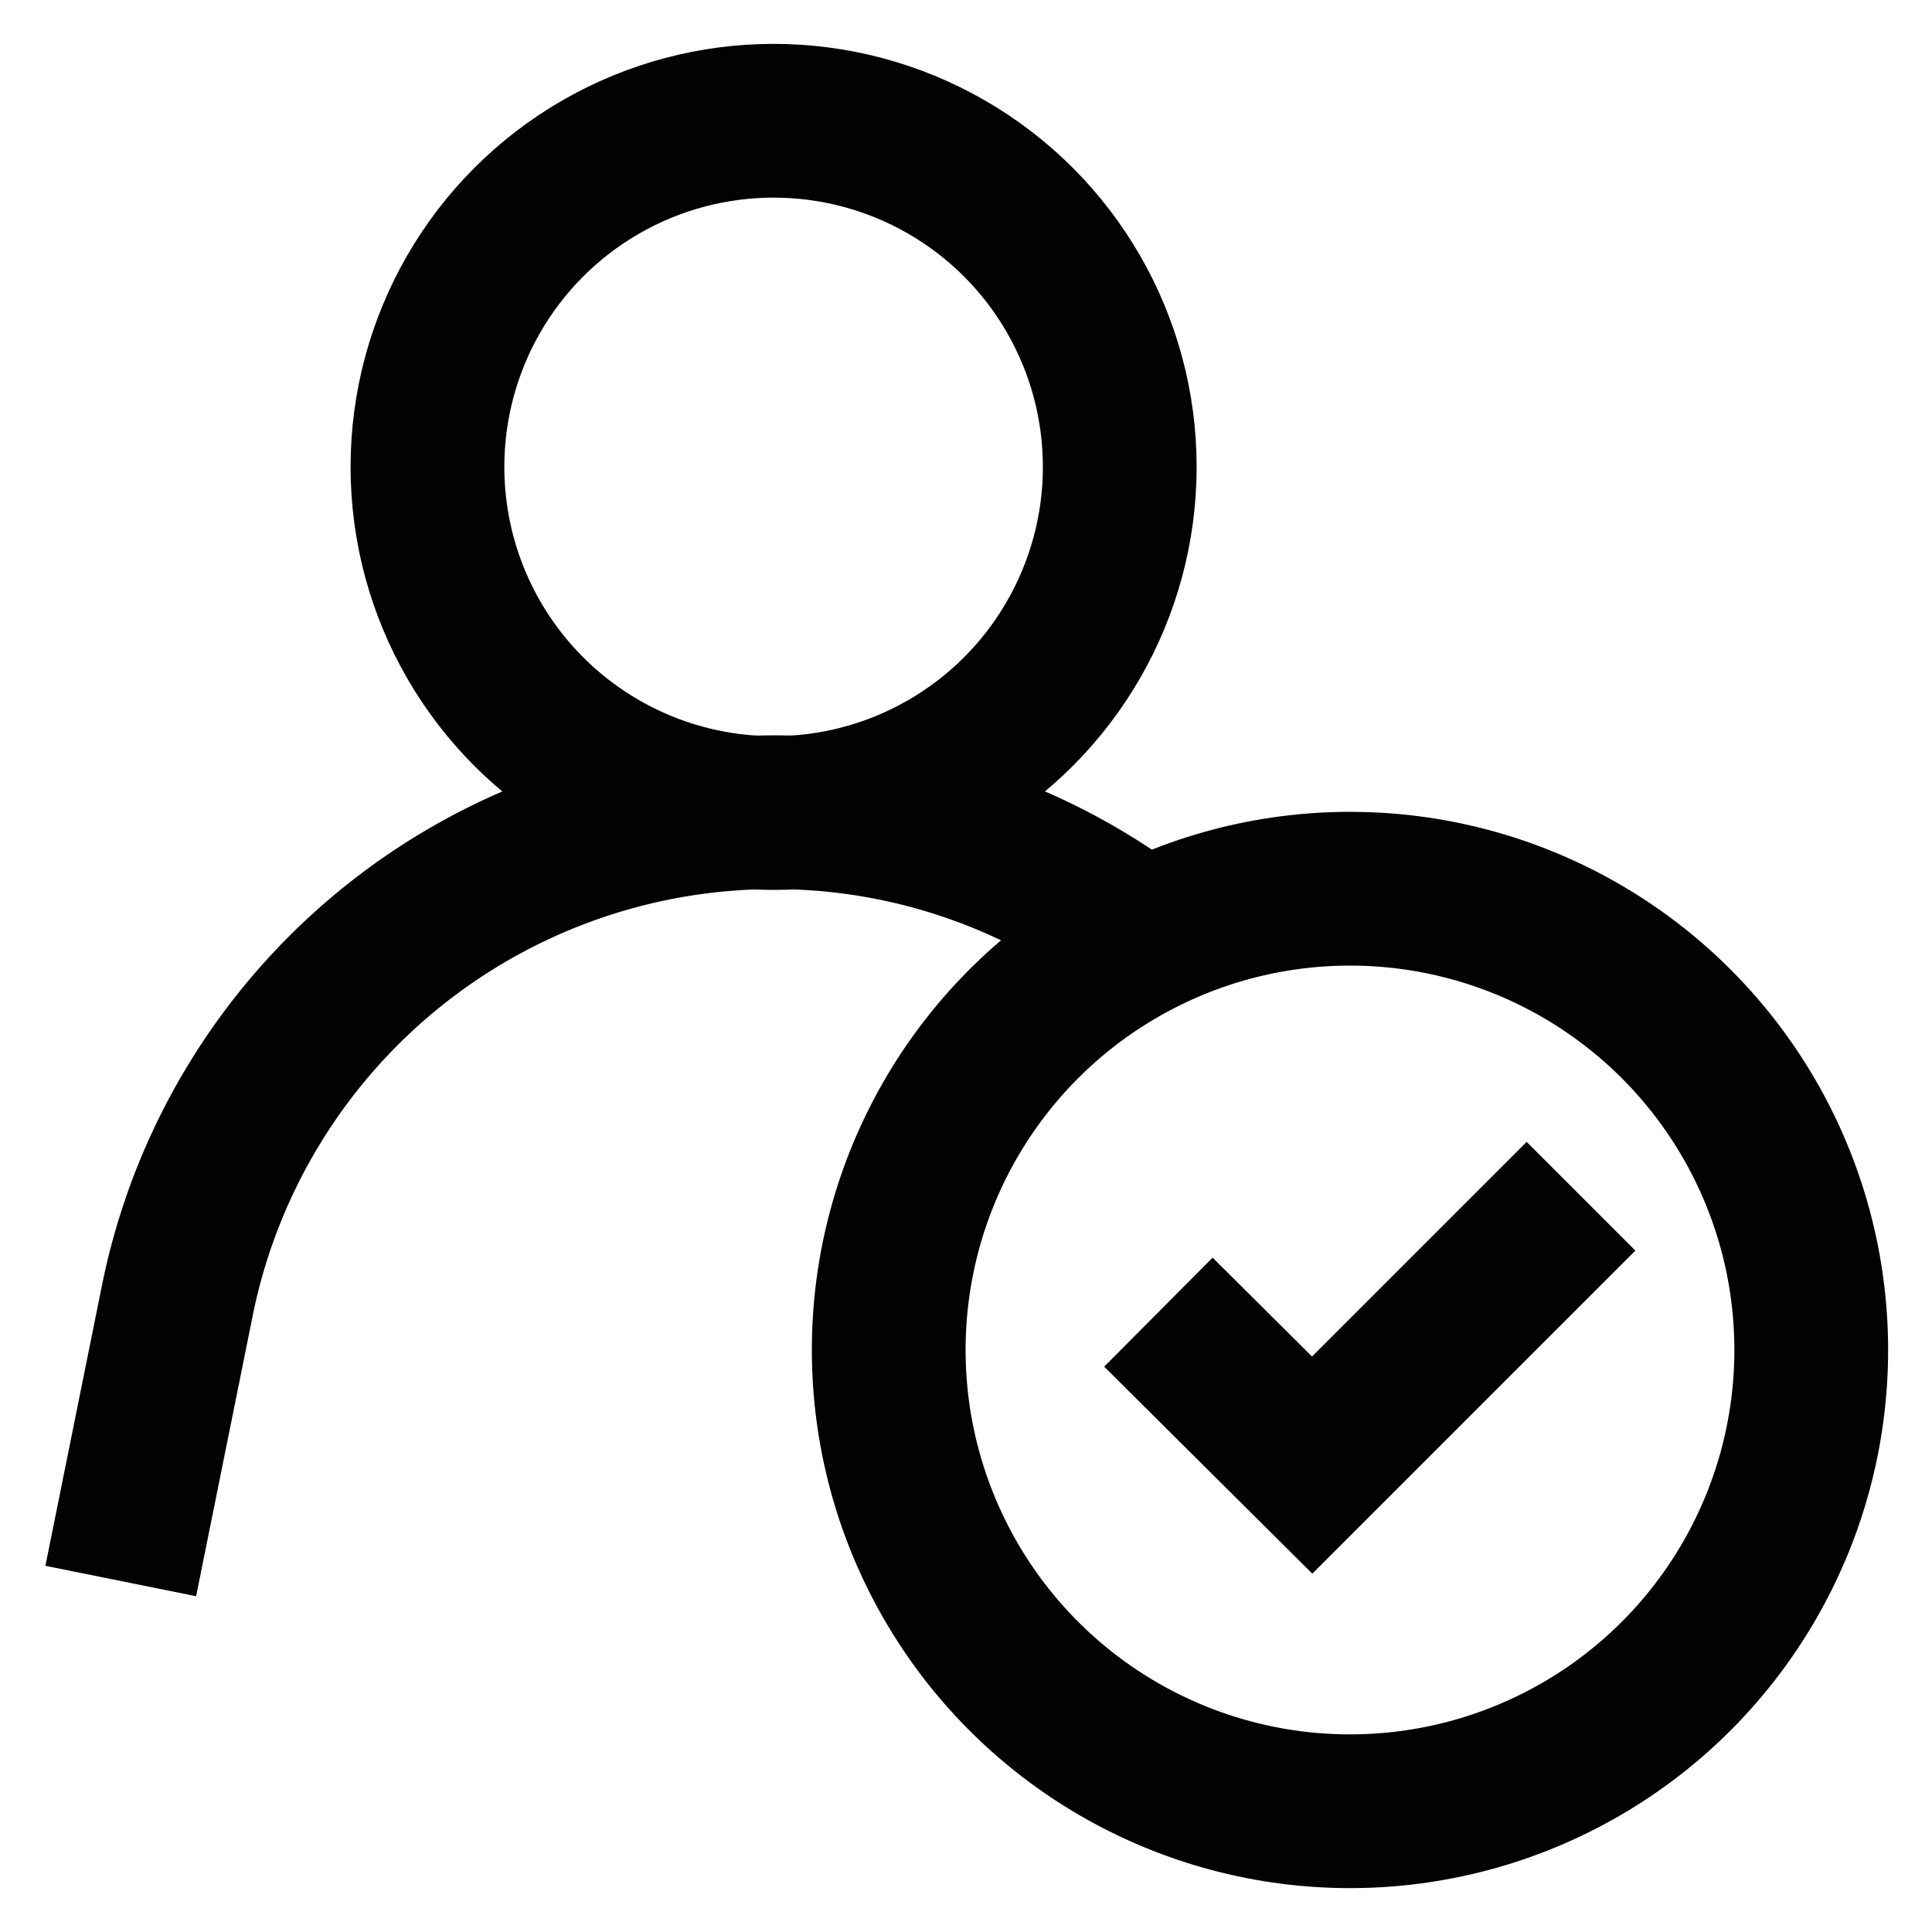
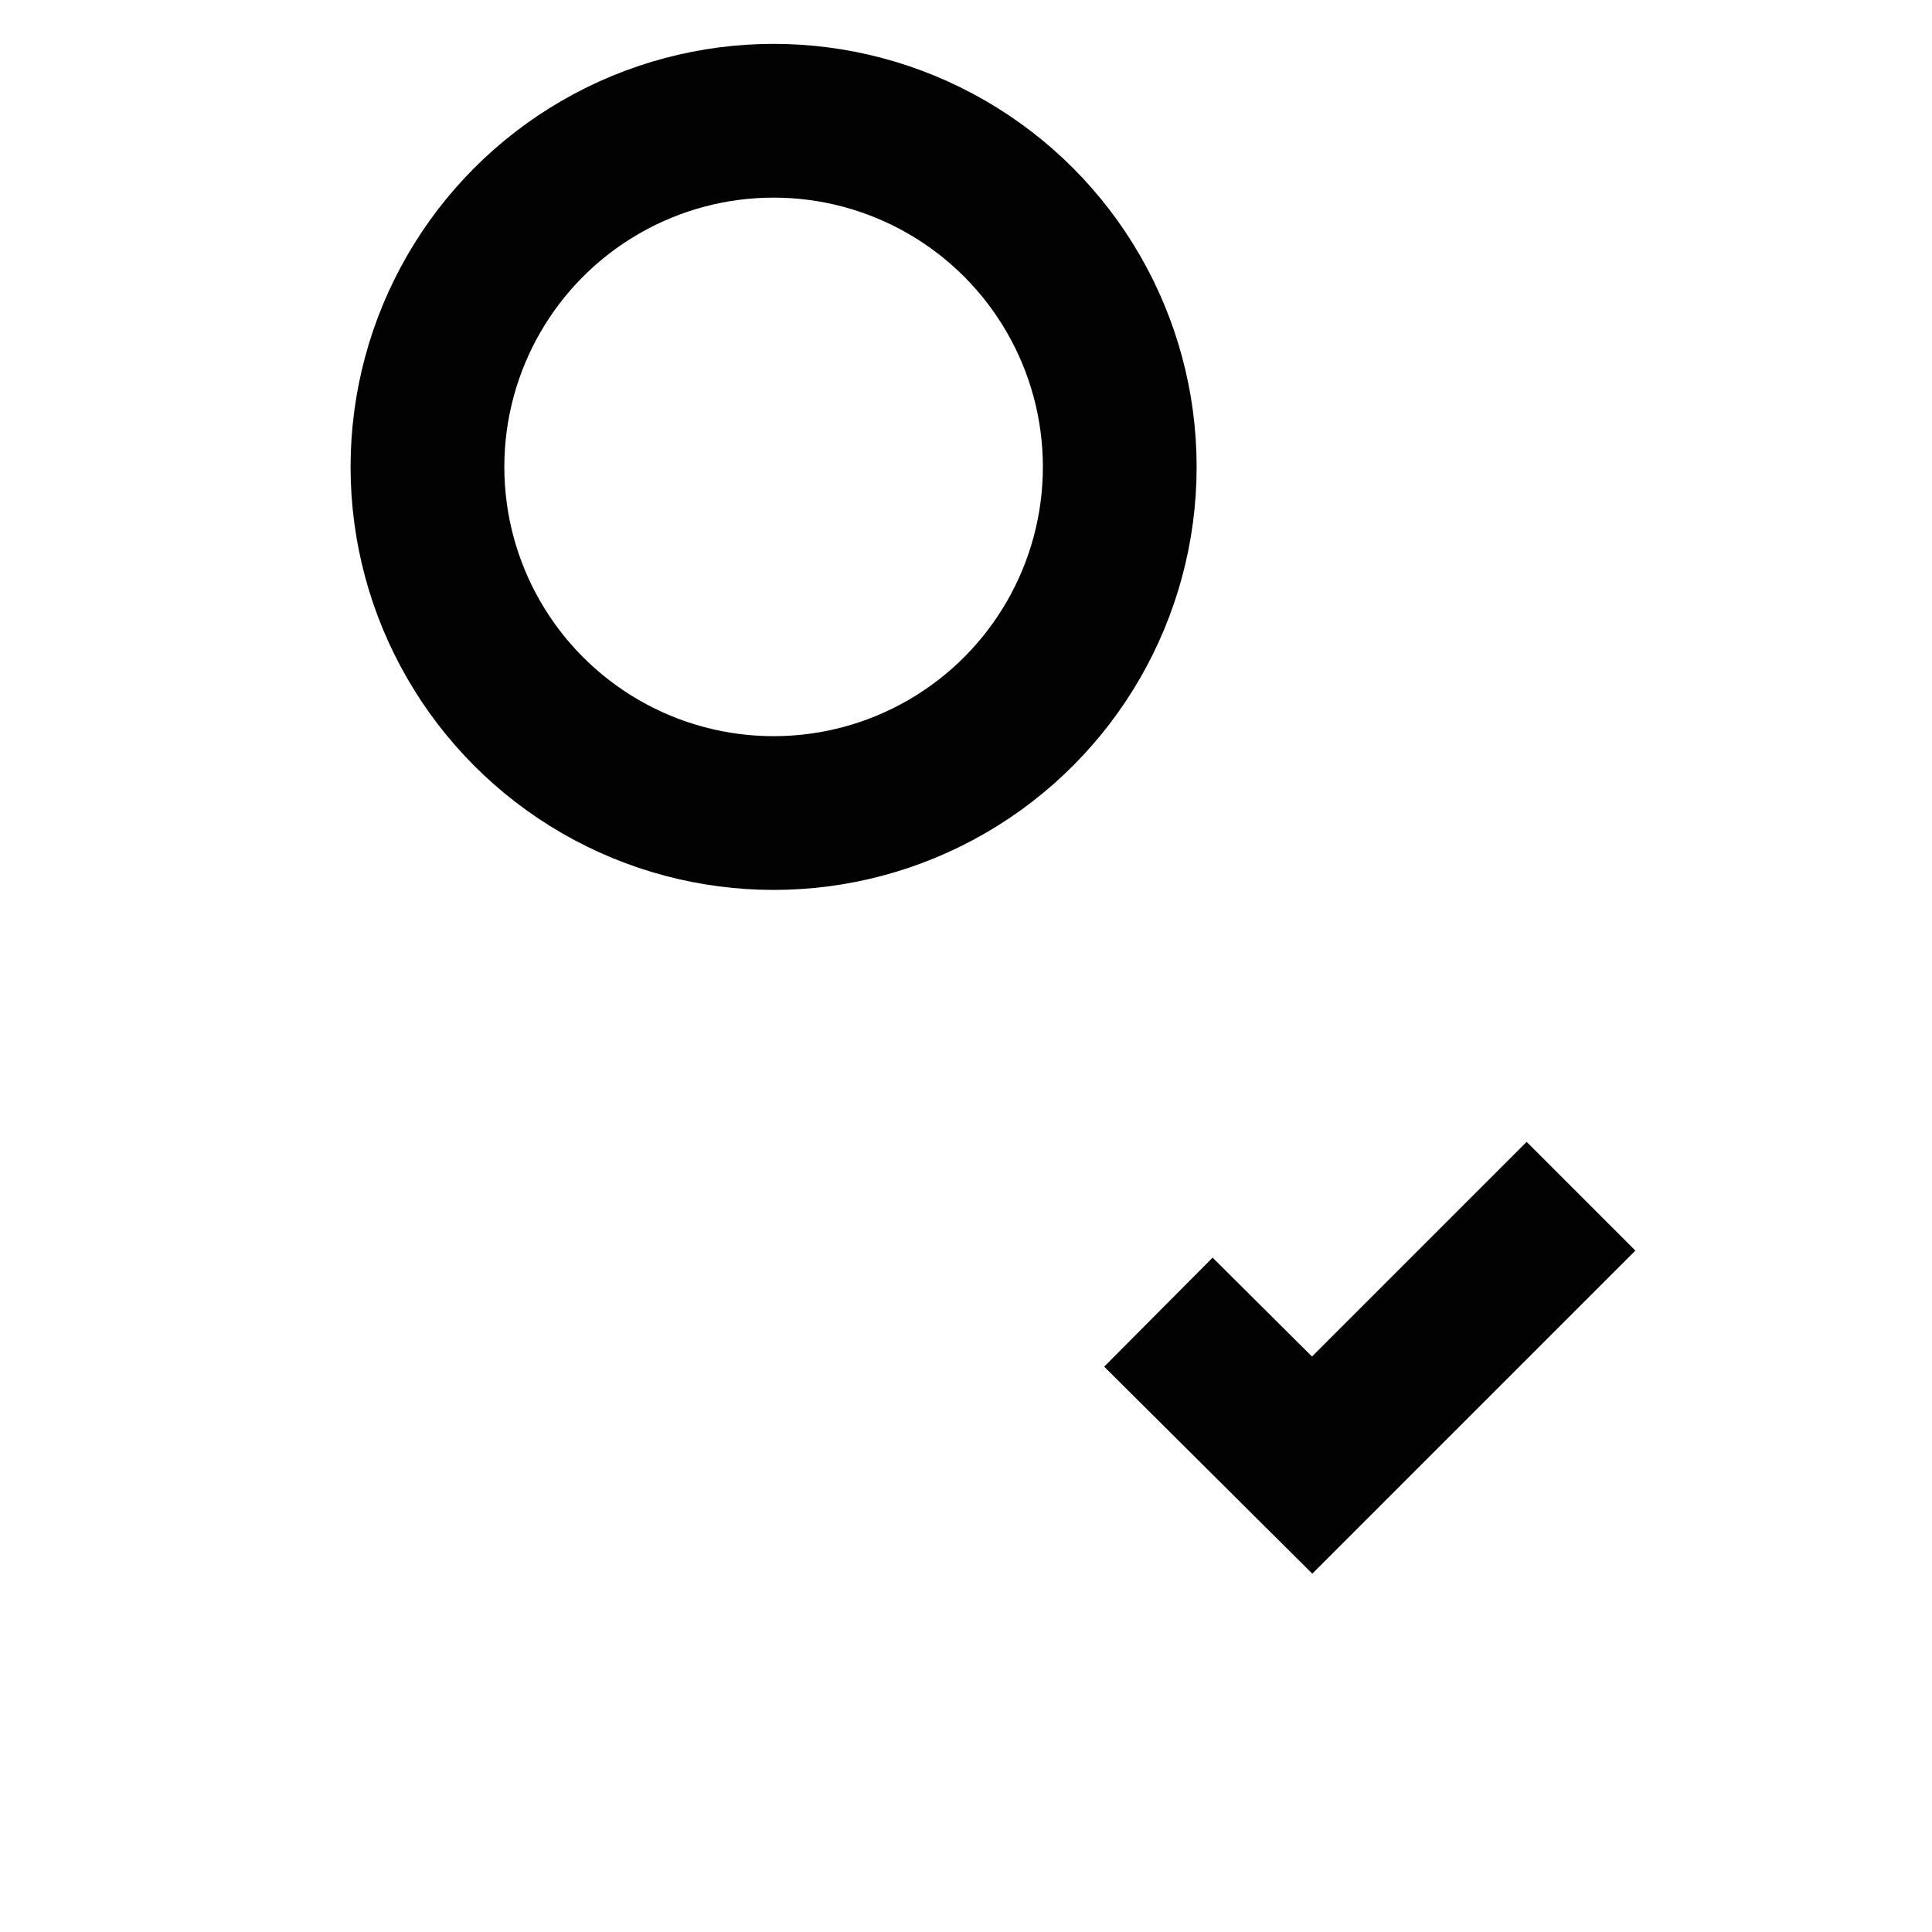
<svg xmlns="http://www.w3.org/2000/svg" data-name="Layer 1" id="Layer_1" viewBox="0 0 24 24" height="800px" width="800px">
  <defs>
    <style>.cls-1{fill:none;stroke:#020202;stroke-miterlimit:10;stroke-width:1.91px;}</style>
  </defs>
  <circle r="4.3" cy="5.8" cx="9.61" class="cls-1" />
-   <path d="M1.5,19.64l.7-3.47a7.56,7.56,0,0,1,7.41-6.08,7.48,7.48,0,0,1,4.6,1.57" class="cls-1" />
-   <circle r="5.73" cy="16.77" cx="16.77" class="cls-1" />
  <polyline points="19.64 14.86 16.3 18.2 14.39 16.3" class="cls-1" />
</svg>